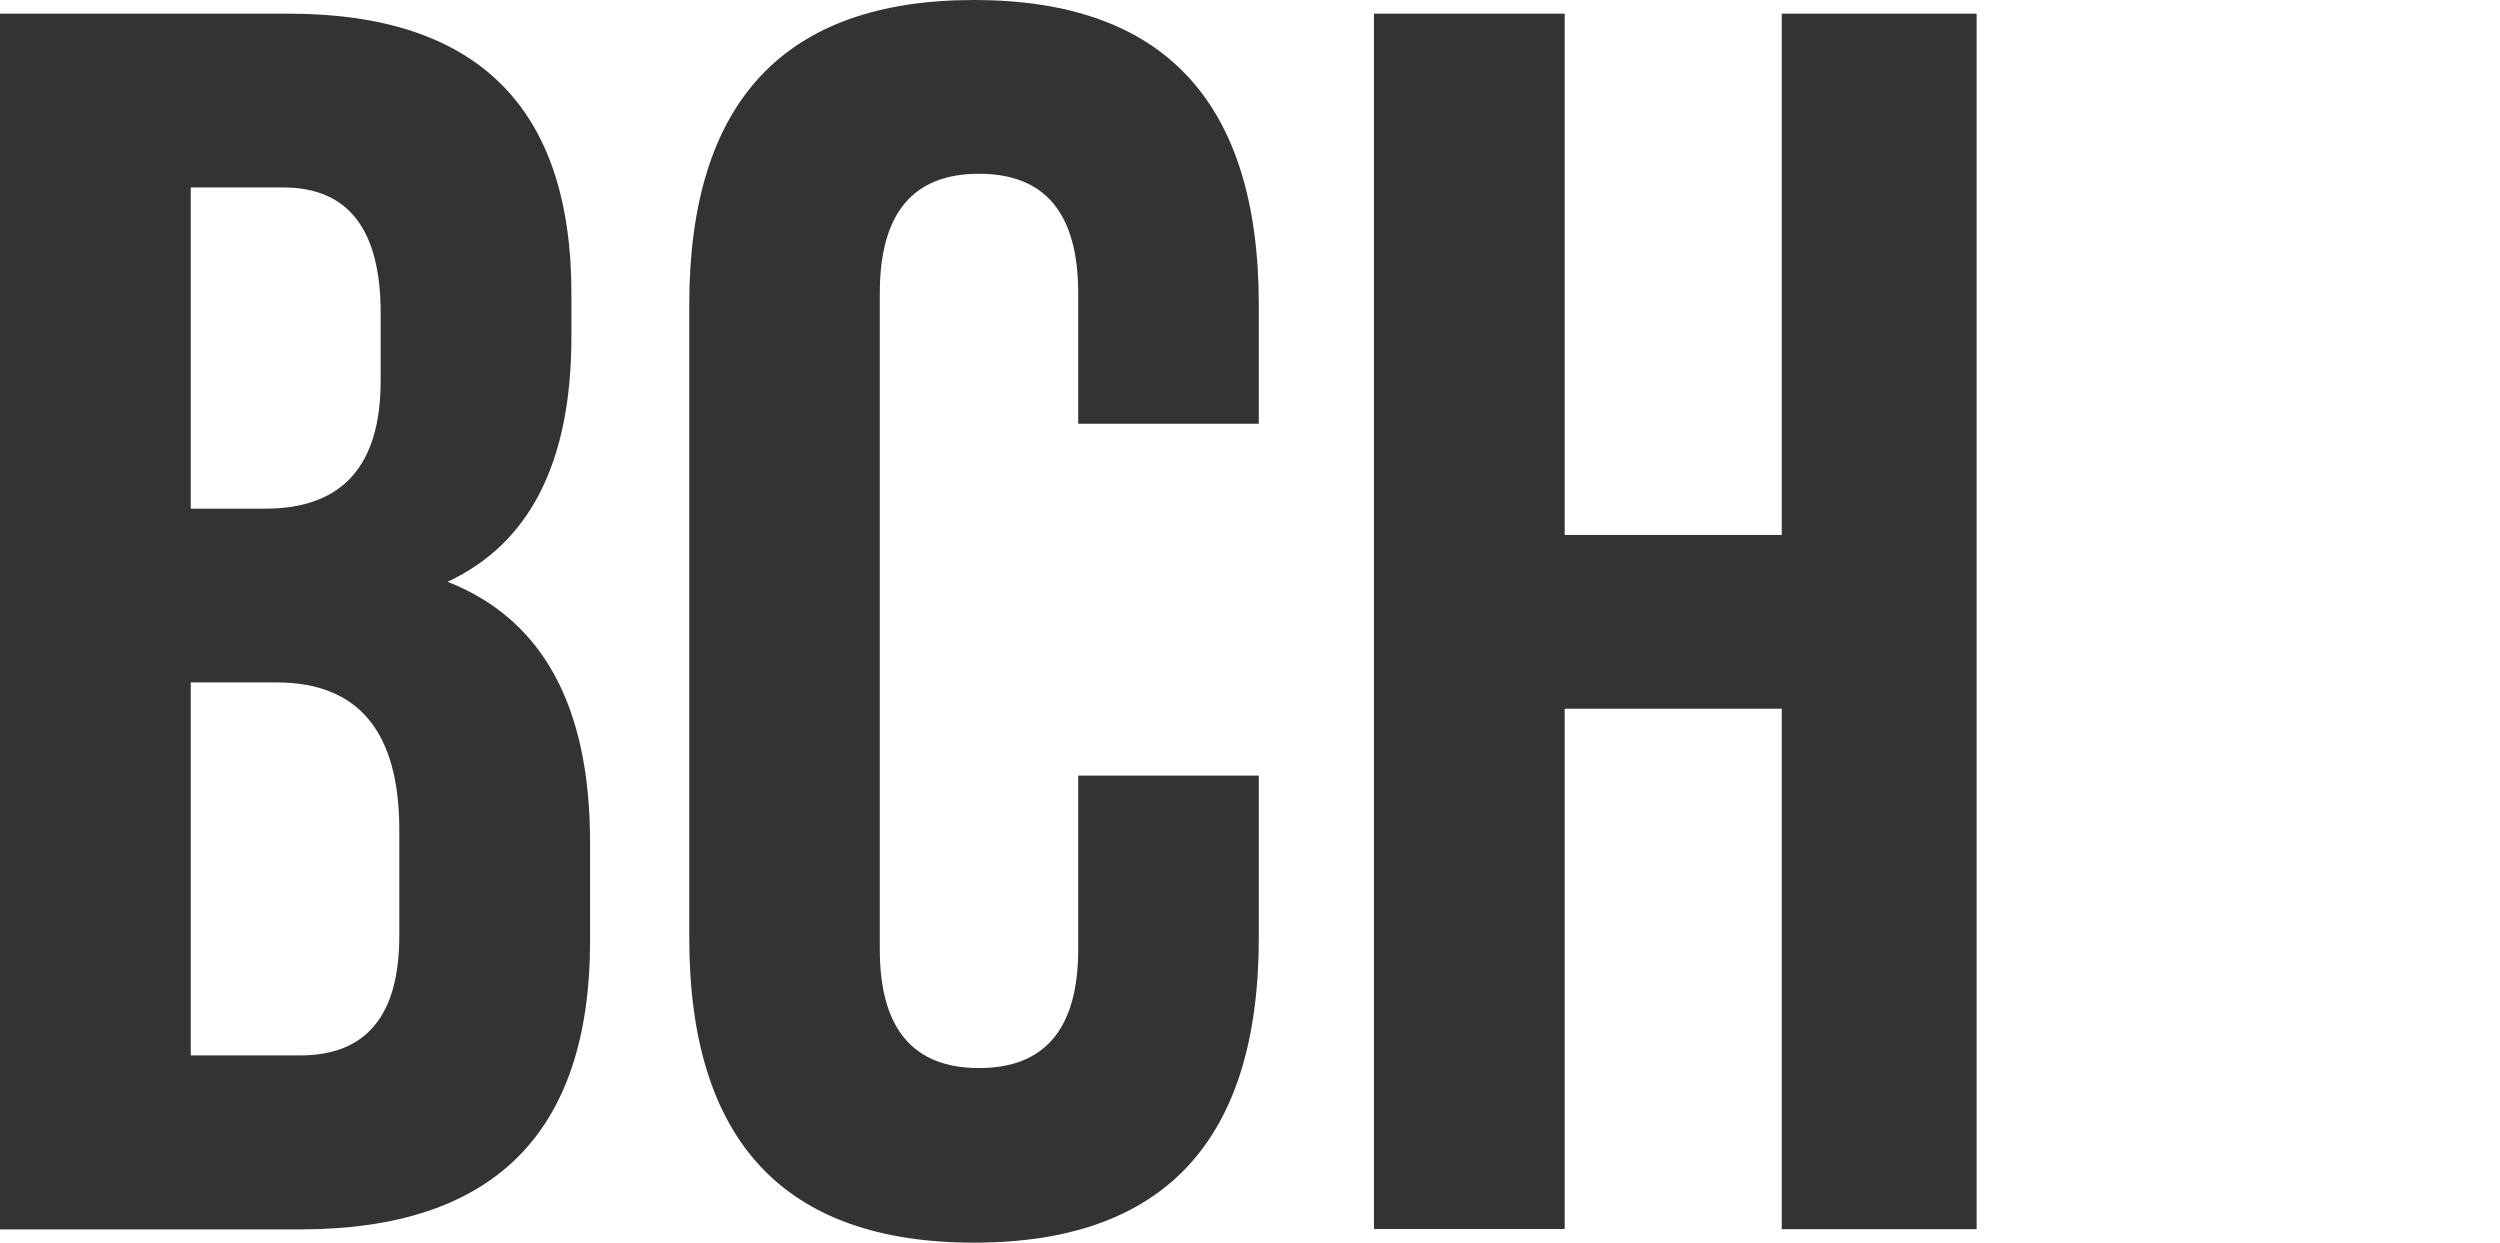
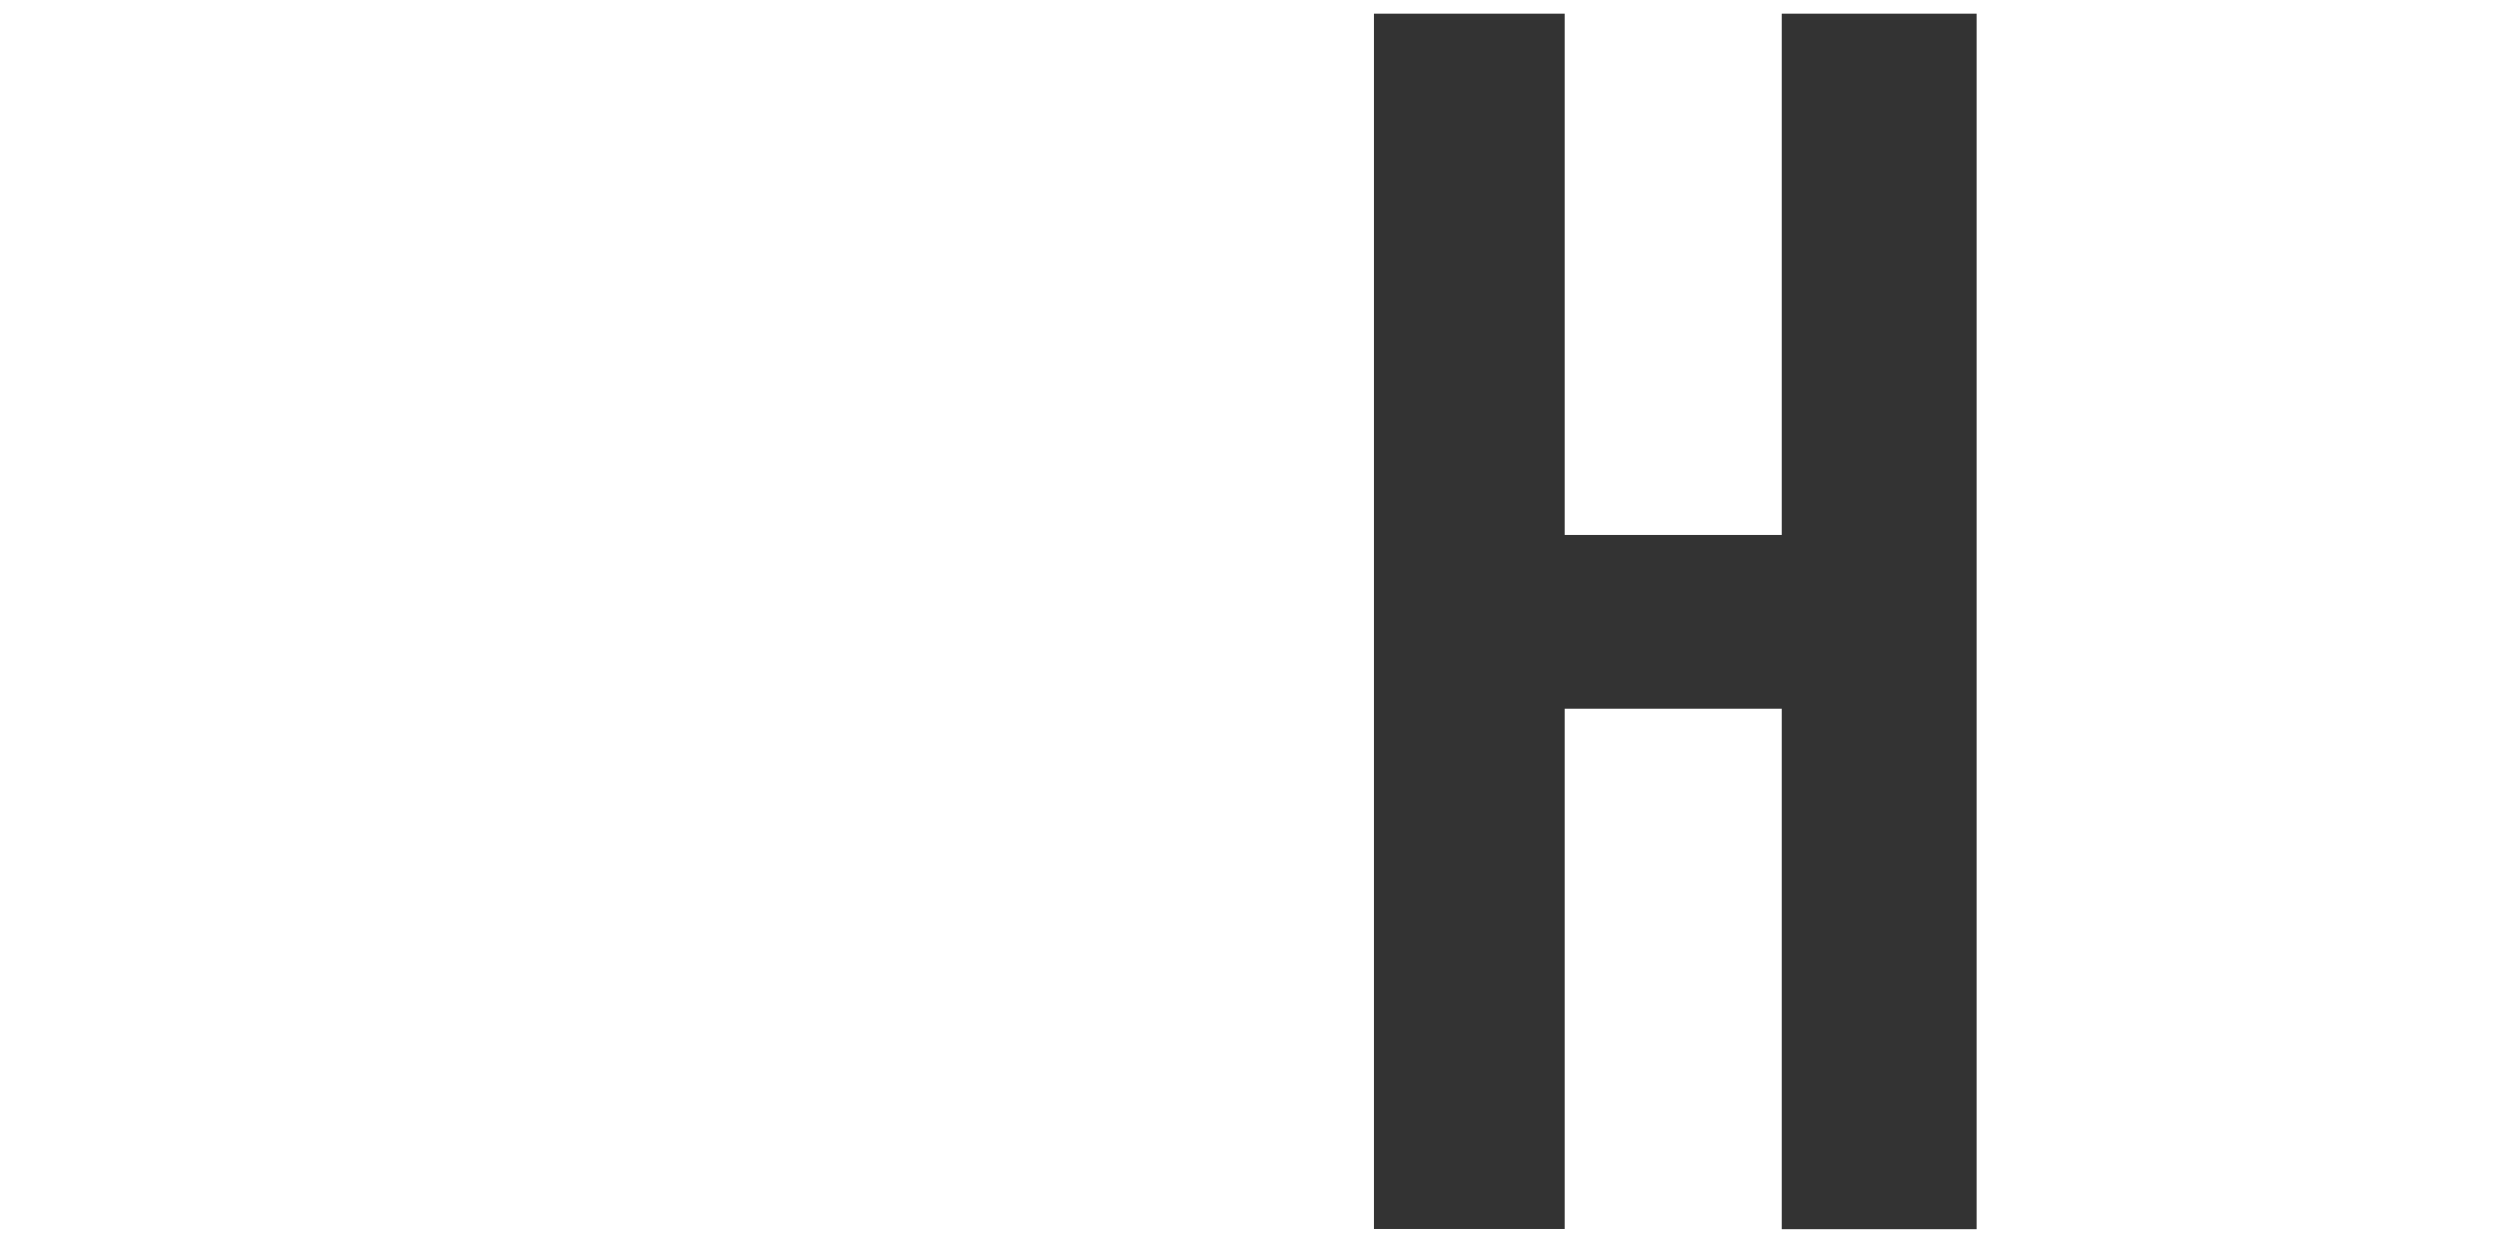
<svg xmlns="http://www.w3.org/2000/svg" id="Layer_1" data-name="Layer 1" viewBox="0 0 120.71 60">
  <defs>
    <style>
      .cls-1 {
        fill: #333;
      }
    </style>
  </defs>
-   <path class="cls-1" d="M13.92.66c9.11,0,13.67,4.5,13.67,13.51v2.09c0,6.03-1.99,9.97-5.98,11.83,4.58,1.8,6.88,5.99,6.88,12.56v4.79c0,9.28-4.67,13.92-14,13.92H0V.66h13.92ZM9.21,9.05v15.51h3.6c3.71,0,5.57-2.06,5.57-6.18v-3.27c0-4.04-1.57-6.06-4.71-6.06h-4.46ZM9.21,32.95v18.01h5.28c3.19,0,4.79-1.92,4.79-5.77v-5.12c0-4.75-1.98-7.12-5.93-7.12h-4.13Z" />
-   <path class="cls-1" d="M60.78,37.45v7.82c0,9.82-4.58,14.73-13.75,14.73s-13.75-4.91-13.75-14.73V14.73c0-9.82,4.58-14.73,13.75-14.73s13.75,4.91,13.75,14.73v5.73h-8.72v-6.3c0-3.85-1.59-5.77-4.79-5.77s-4.79,1.92-4.79,5.77v31.68c0,3.82,1.6,5.73,4.79,5.73s4.79-1.91,4.79-5.73v-8.39h8.72Z" />
  <path class="cls-1" d="M75.55,59.34h-9.21V.66h9.21v25.17h10.48V.66h9.41v58.69h-9.41v-25.13h-10.48v25.13Z" />
</svg>